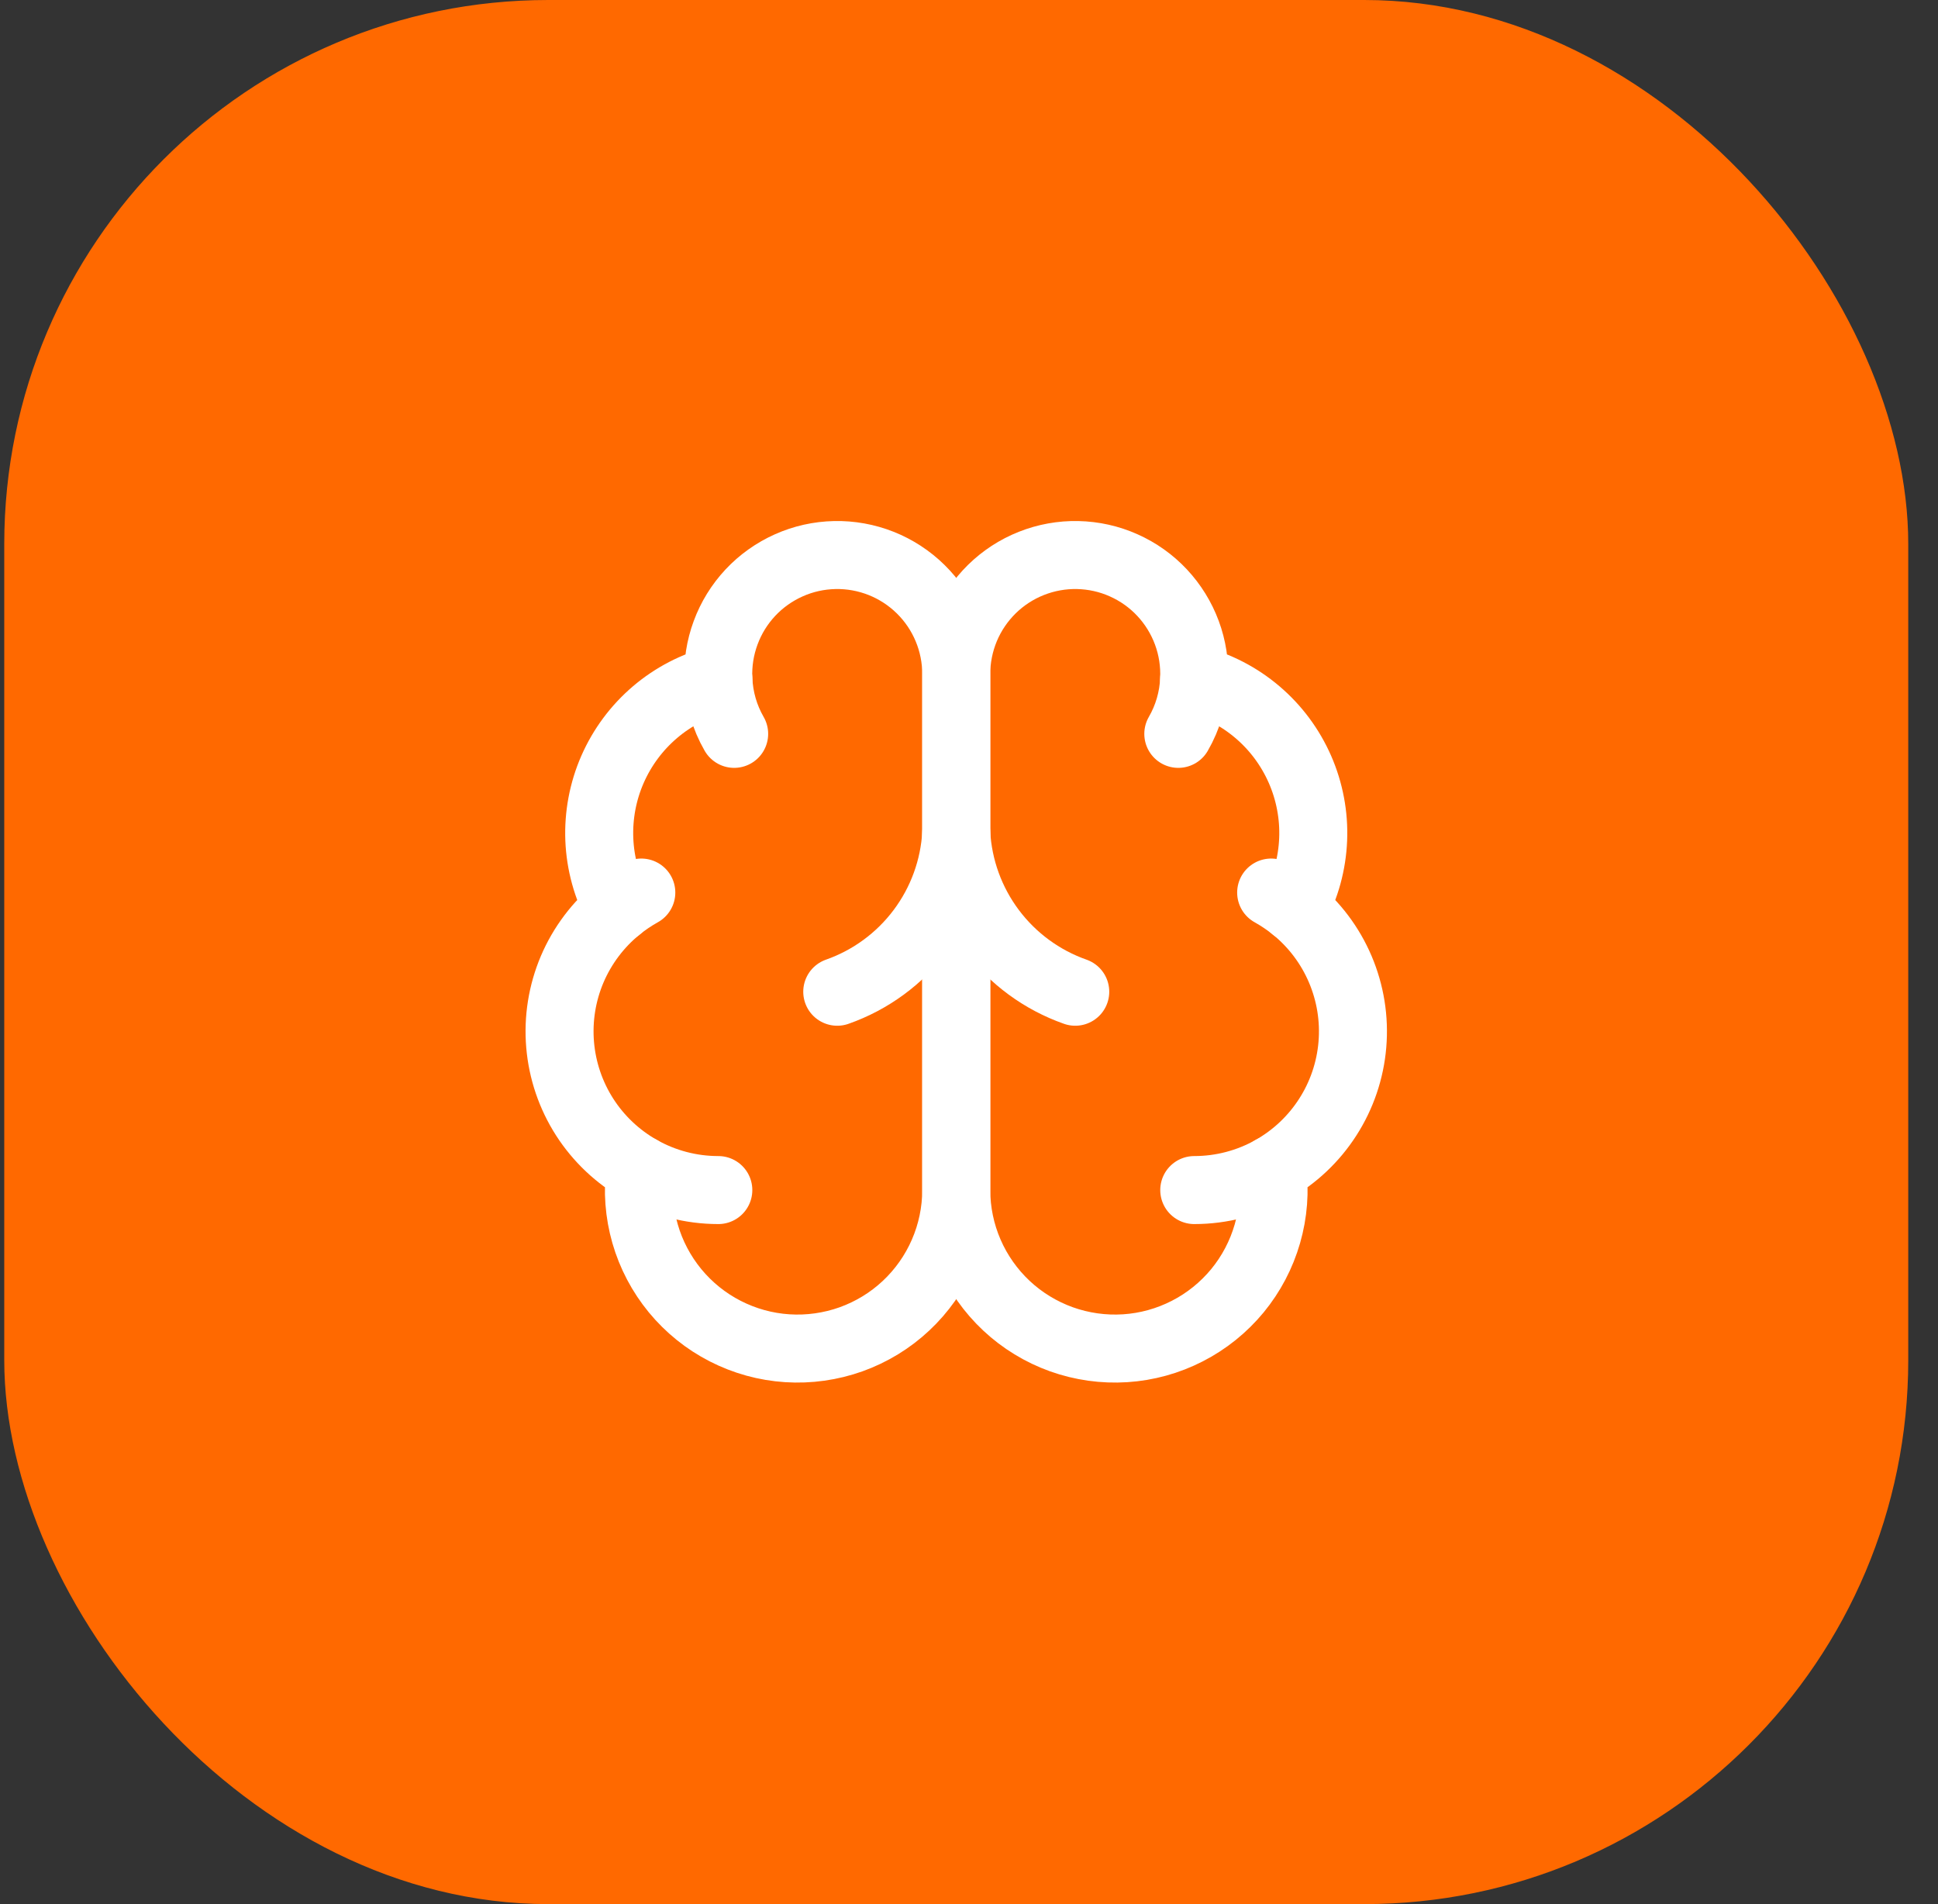
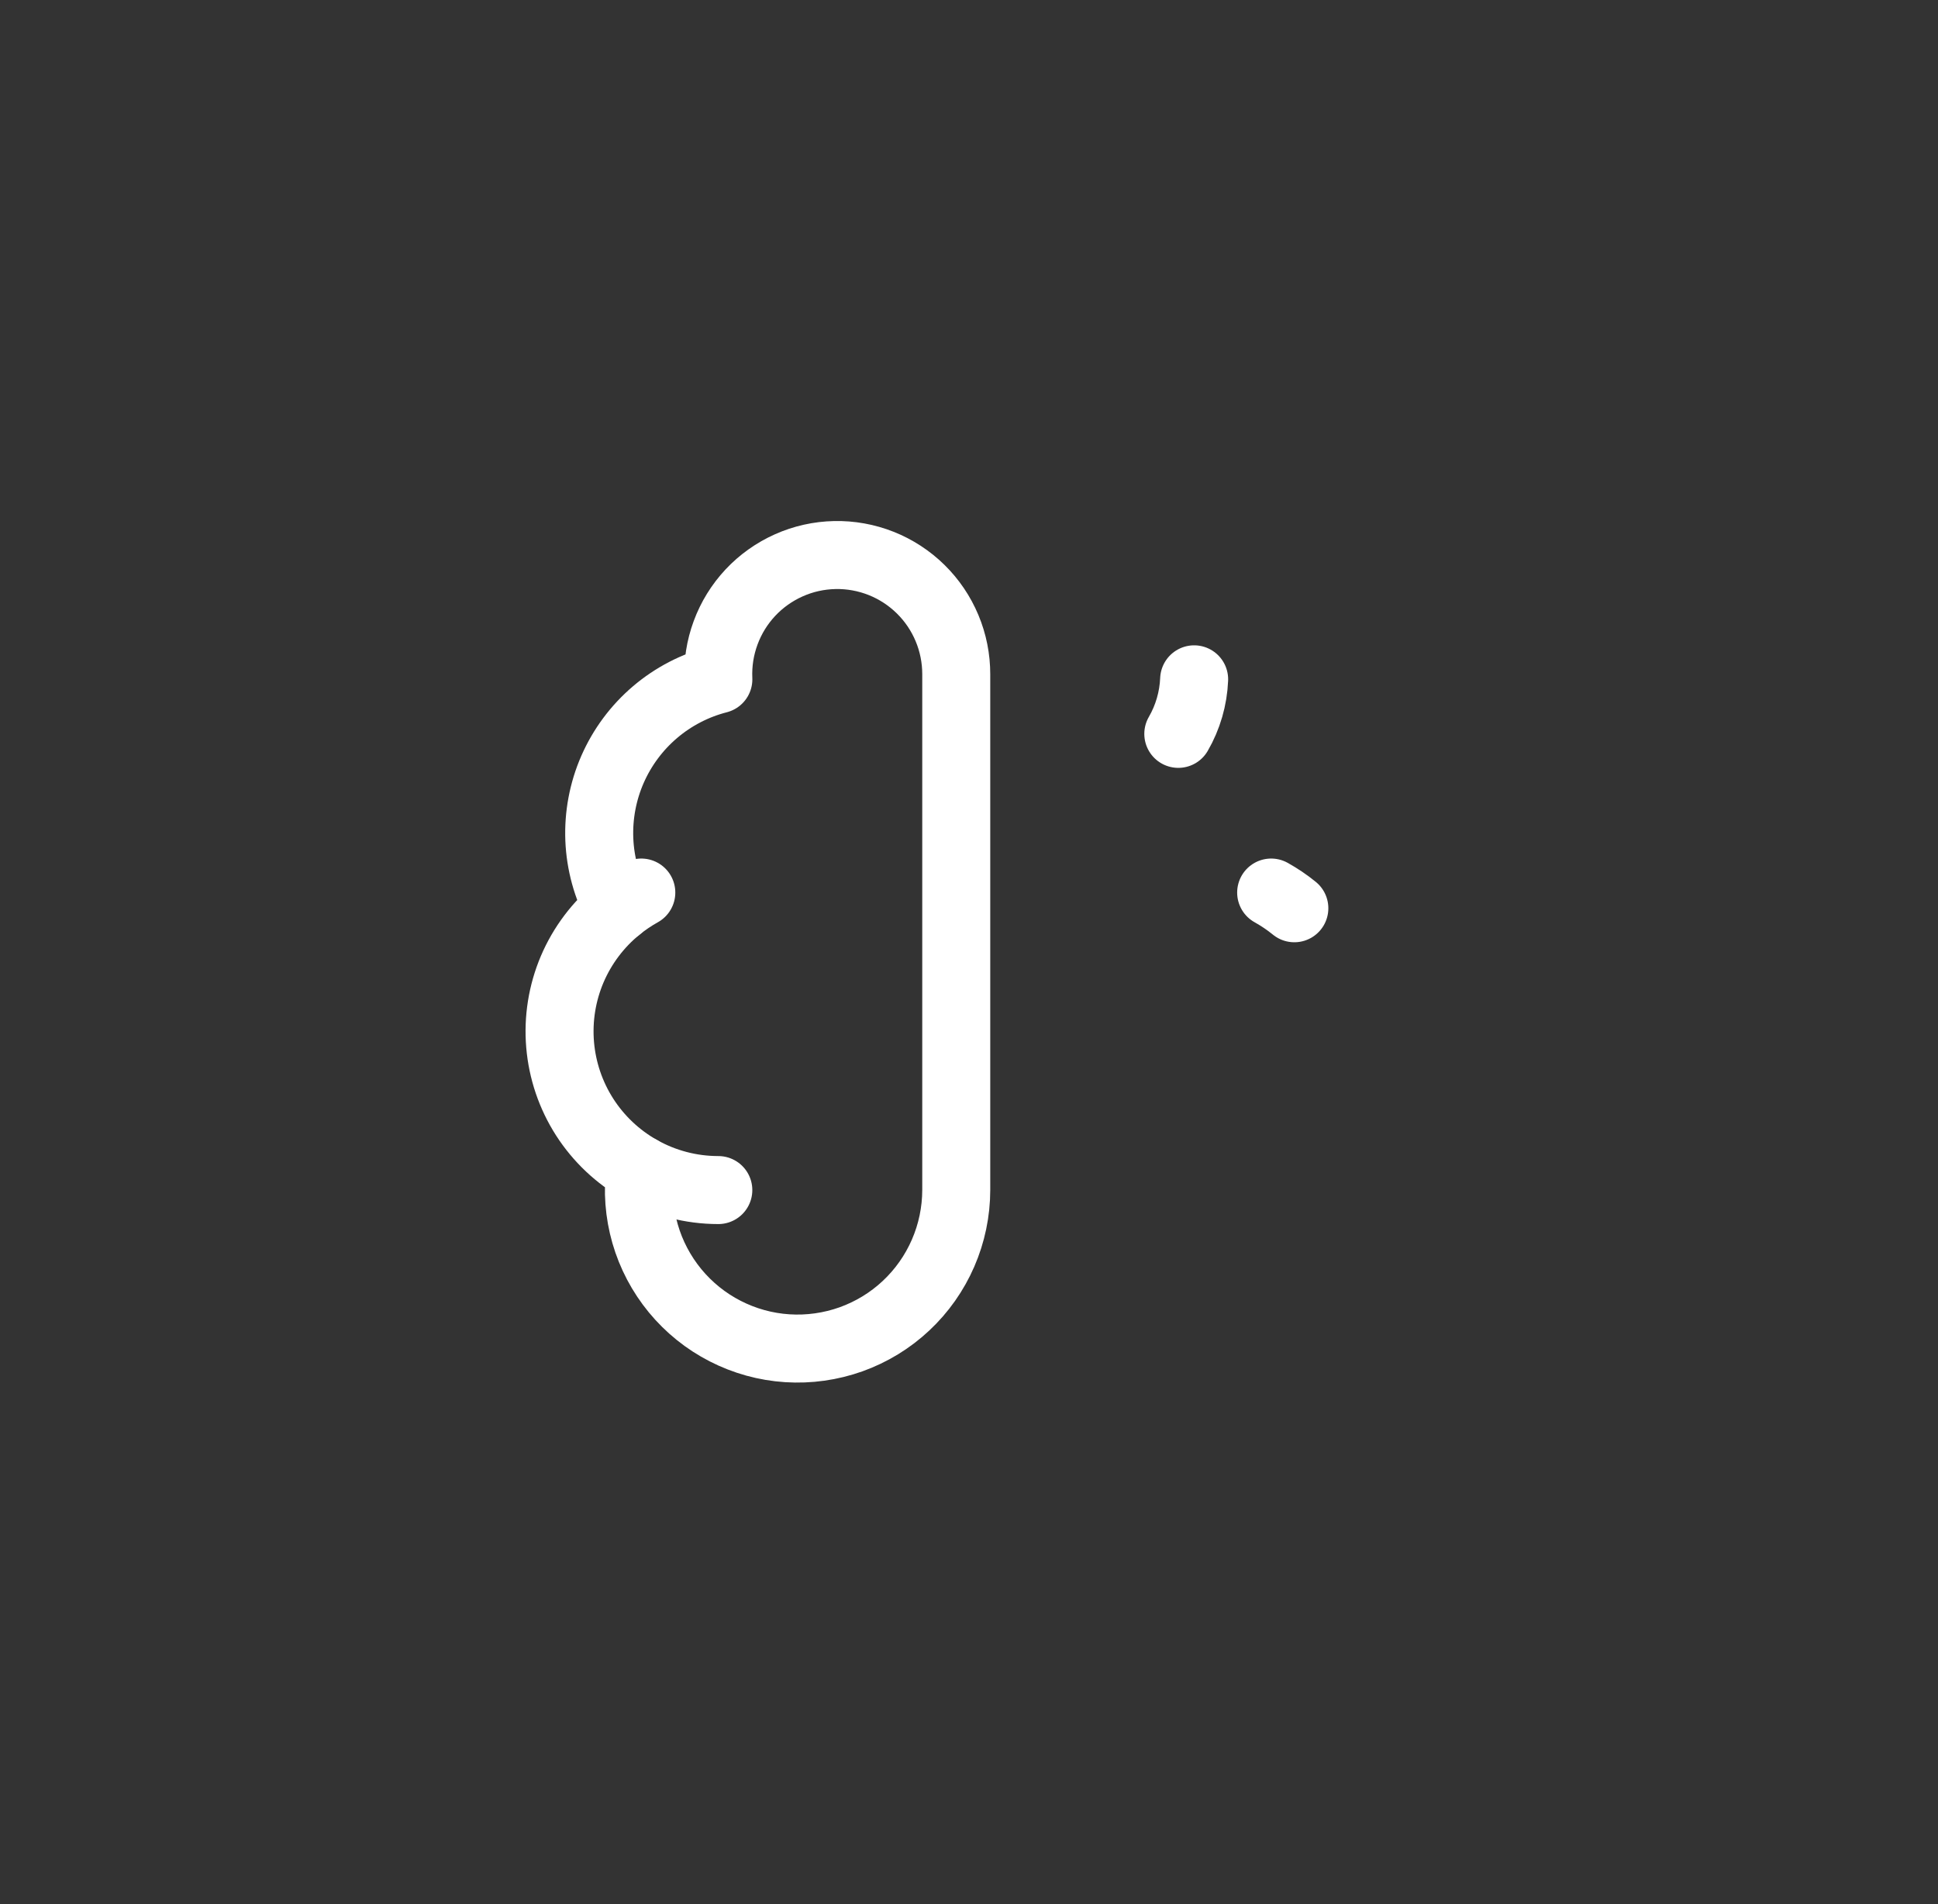
<svg xmlns="http://www.w3.org/2000/svg" width="57" height="56" viewBox="0 0 57 56" fill="none">
  <rect x="0" y="0" width="57" height="56" fill="#333333" stroke="none" />
-   <rect x="0.125" width="56" height="56" rx="16" fill="#FF6900" />
  <path d="M28.125 19.833C28.126 19.367 28.034 18.904 27.854 18.474C27.674 18.043 27.41 17.653 27.077 17.326C26.744 16.999 26.349 16.742 25.916 16.57C25.482 16.398 25.018 16.314 24.552 16.324C24.085 16.334 23.625 16.436 23.199 16.627C22.773 16.817 22.389 17.09 22.07 17.43C21.751 17.771 21.503 18.172 21.342 18.61C21.18 19.047 21.107 19.513 21.128 19.979C20.442 20.155 19.806 20.485 19.266 20.944C18.727 21.403 18.299 21.979 18.015 22.627C17.731 23.276 17.599 23.981 17.627 24.688C17.656 25.396 17.846 26.087 18.181 26.711C17.591 27.19 17.127 27.807 16.829 28.506C16.532 29.206 16.41 29.968 16.474 30.725C16.538 31.483 16.786 32.214 17.196 32.853C17.607 33.493 18.168 34.023 18.83 34.397C18.748 35.029 18.797 35.672 18.973 36.285C19.149 36.898 19.45 37.468 19.855 37.961C20.261 38.453 20.762 38.858 21.33 39.148C21.898 39.439 22.519 39.611 23.156 39.652C23.792 39.693 24.431 39.603 25.031 39.389C25.632 39.173 26.182 38.838 26.647 38.402C27.113 37.966 27.484 37.439 27.738 36.854C27.992 36.269 28.124 35.638 28.125 35V19.833Z" stroke="white" stroke-width="2" stroke-linecap="round" stroke-linejoin="round" />
-   <path d="M28.125 19.833C28.124 19.367 28.216 18.904 28.395 18.474C28.575 18.043 28.84 17.653 29.172 17.326C29.505 16.999 29.9 16.742 30.334 16.57C30.768 16.398 31.231 16.314 31.698 16.324C32.164 16.334 32.624 16.436 33.05 16.627C33.477 16.817 33.861 17.09 34.179 17.43C34.498 17.771 34.746 18.172 34.908 18.61C35.07 19.047 35.142 19.513 35.121 19.979C35.807 20.155 36.444 20.485 36.983 20.944C37.523 21.403 37.95 21.979 38.234 22.627C38.518 23.276 38.651 23.981 38.622 24.688C38.593 25.396 38.404 26.087 38.069 26.711C38.659 27.19 39.123 27.807 39.42 28.506C39.718 29.206 39.84 29.968 39.776 30.725C39.712 31.483 39.464 32.214 39.053 32.853C38.643 33.493 38.082 34.023 37.42 34.397C37.502 35.029 37.453 35.672 37.276 36.285C37.1 36.898 36.8 37.468 36.395 37.961C35.989 38.453 35.487 38.858 34.919 39.148C34.352 39.439 33.73 39.611 33.094 39.652C32.457 39.693 31.819 39.603 31.219 39.389C30.618 39.173 30.068 38.838 29.602 38.402C29.137 37.966 28.765 37.439 28.511 36.854C28.257 36.269 28.126 35.638 28.125 35V19.833Z" stroke="white" stroke-width="2" stroke-linecap="round" stroke-linejoin="round" />
-   <path d="M31.625 29.167C30.645 28.822 29.79 28.195 29.167 27.364C28.544 26.534 28.181 25.537 28.125 24.5C28.069 25.537 27.706 26.534 27.083 27.364C26.46 28.195 25.605 28.822 24.625 29.167" stroke="white" stroke-width="2" stroke-linecap="round" stroke-linejoin="round" />
  <path d="M34.656 21.583C34.939 21.094 35.098 20.544 35.122 19.979" stroke="white" stroke-width="2" stroke-linecap="round" stroke-linejoin="round" />
-   <path d="M21.129 19.979C21.152 20.544 21.311 21.094 21.593 21.583" stroke="white" stroke-width="2" stroke-linecap="round" stroke-linejoin="round" />
  <path d="M18.18 26.712C18.393 26.538 18.622 26.384 18.862 26.25" stroke="white" stroke-width="2" stroke-linecap="round" stroke-linejoin="round" />
  <path d="M37.387 26.25C37.627 26.384 37.856 26.538 38.069 26.712" stroke="white" stroke-width="2" stroke-linecap="round" stroke-linejoin="round" />
  <path d="M21.127 35C20.323 35 19.532 34.793 18.832 34.398" stroke="white" stroke-width="2" stroke-linecap="round" stroke-linejoin="round" />
-   <path d="M37.42 34.398C36.719 34.793 35.929 35 35.125 35" stroke="white" stroke-width="2" stroke-linecap="round" stroke-linejoin="round" />
</svg>